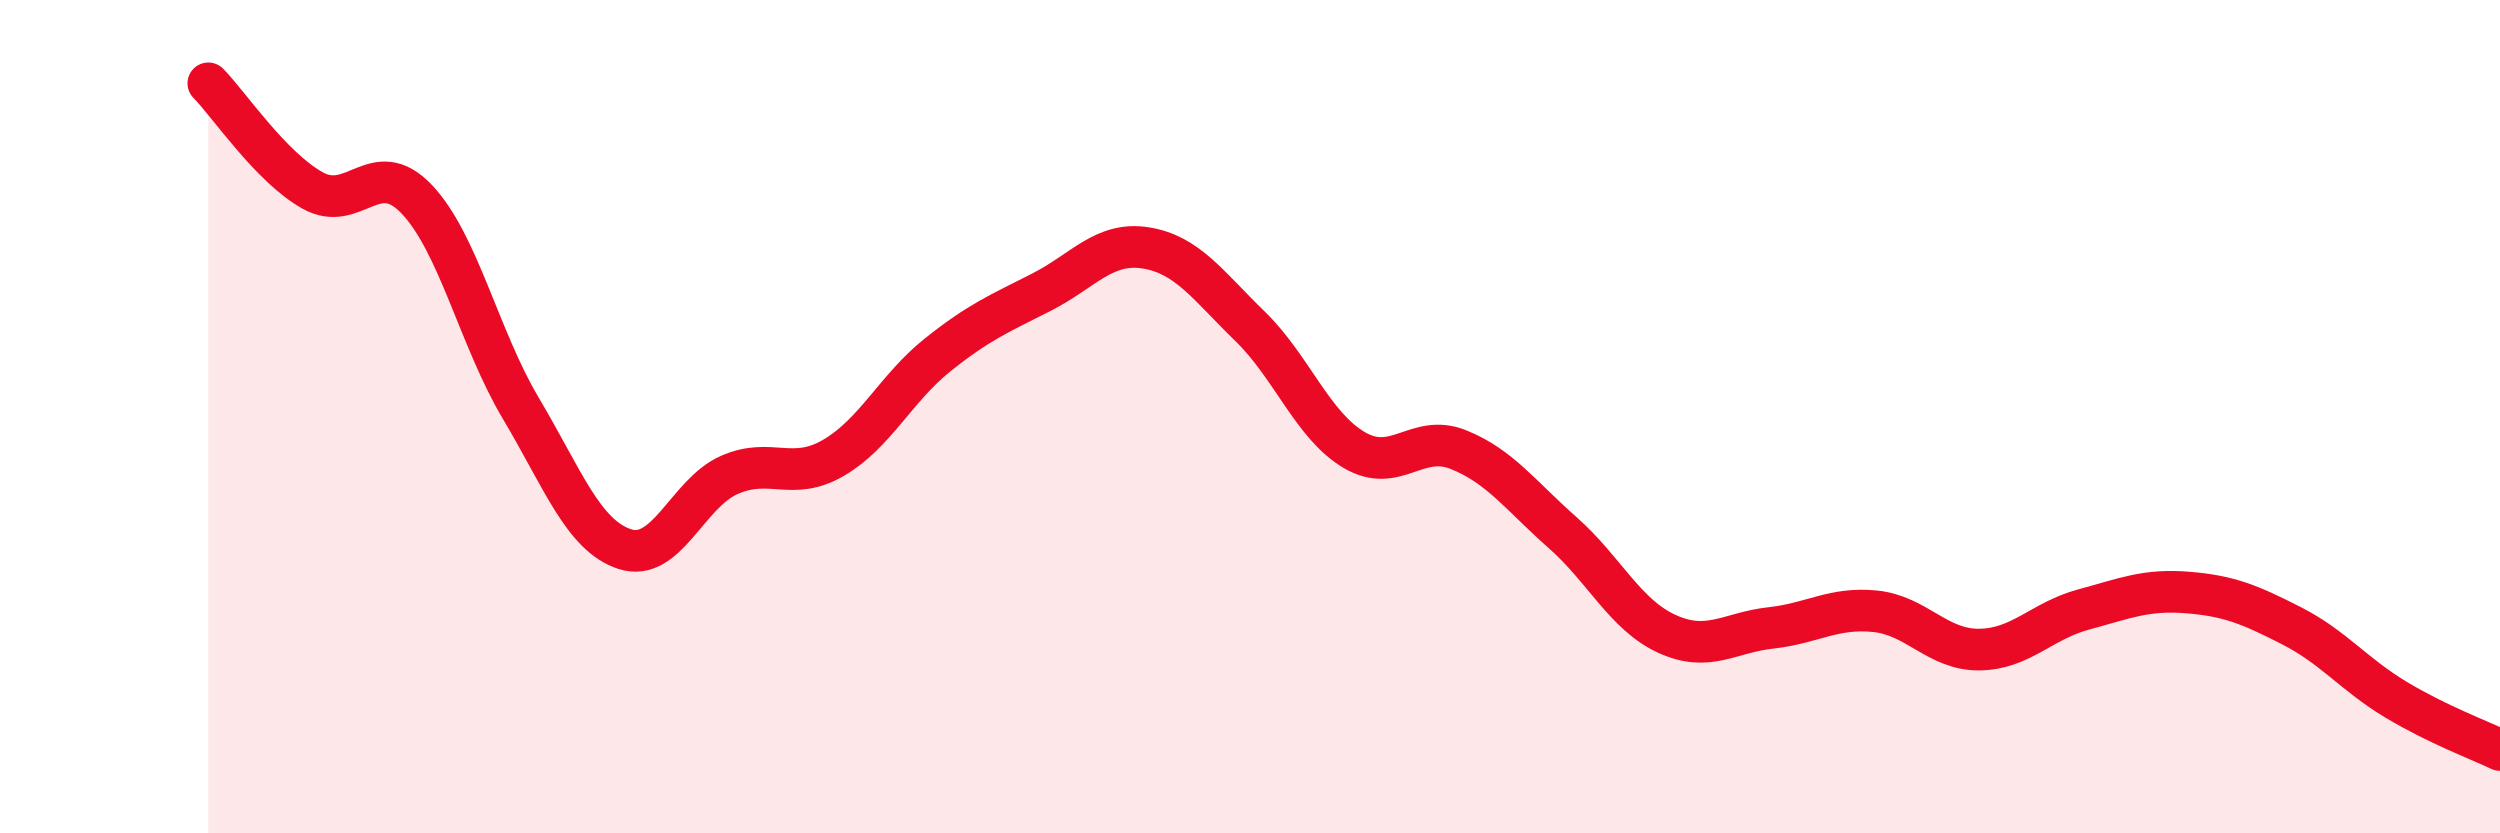
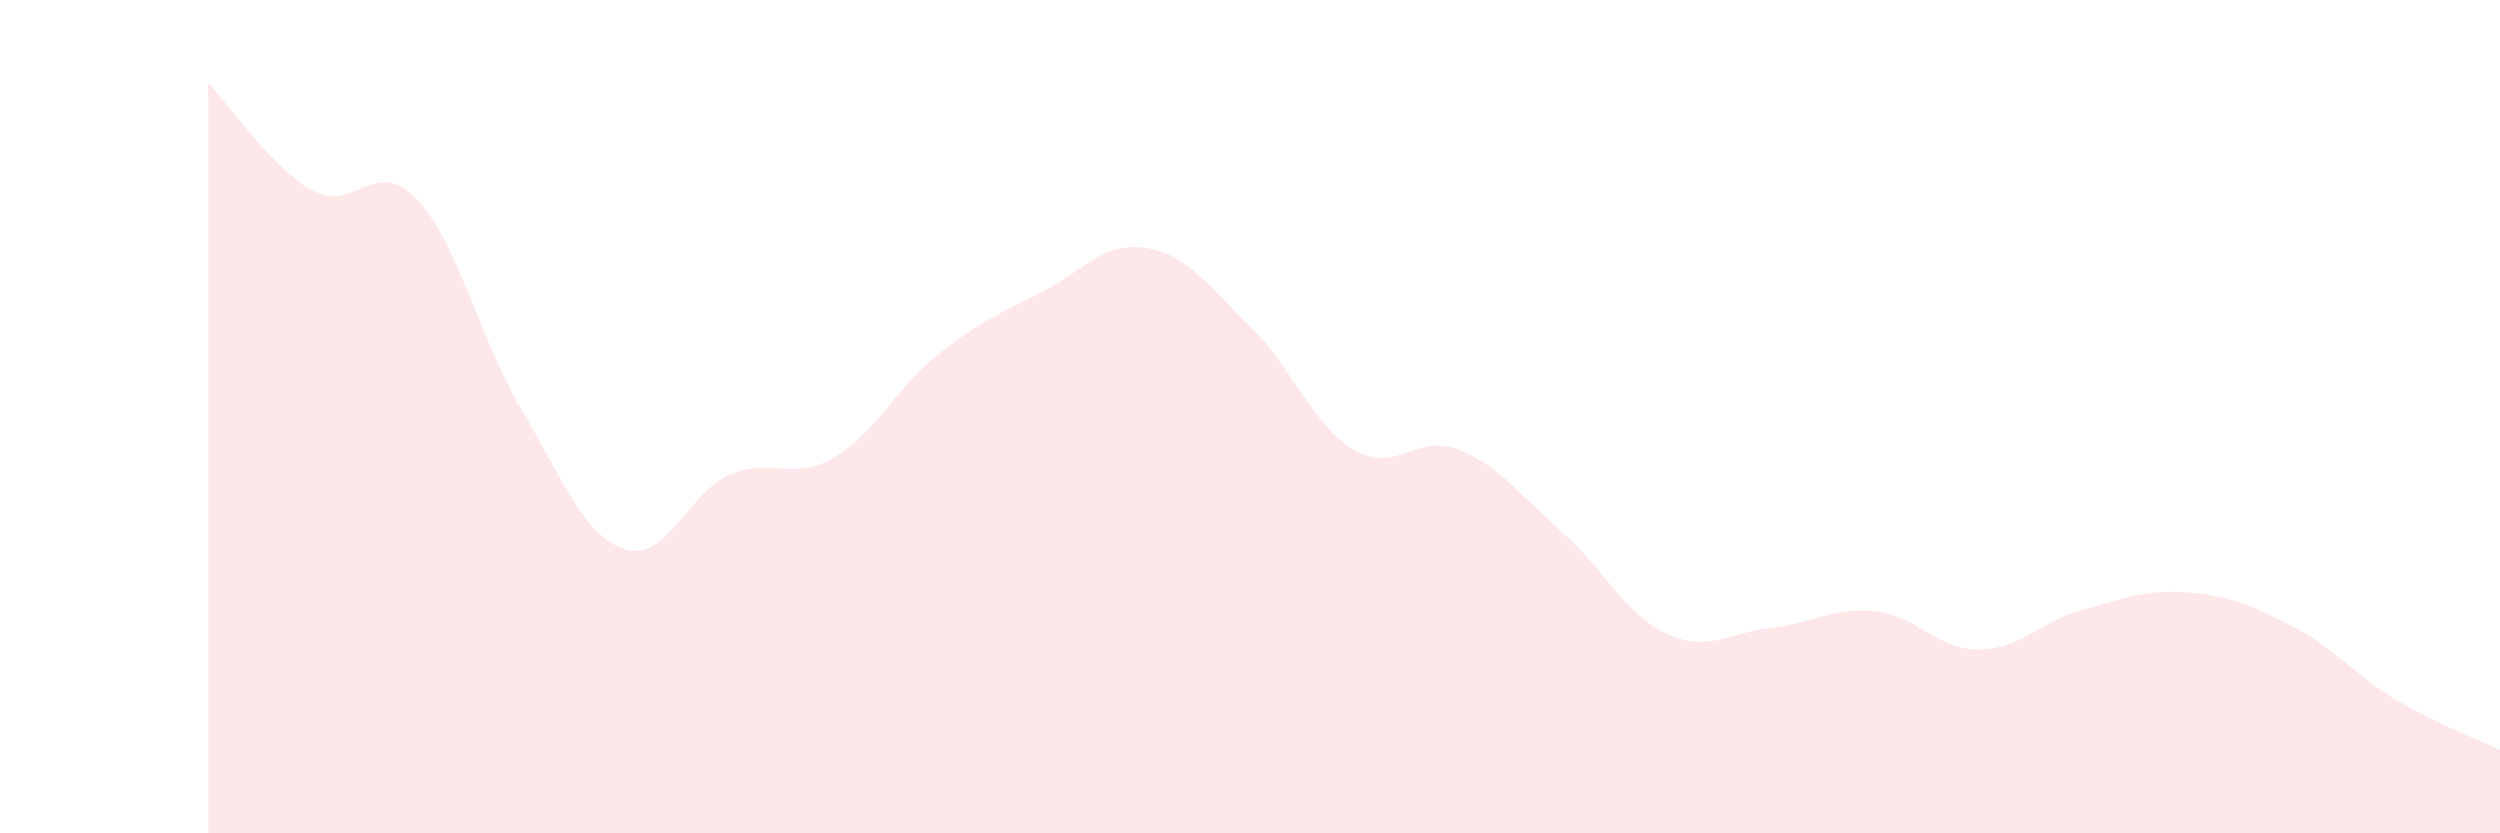
<svg xmlns="http://www.w3.org/2000/svg" width="60" height="20" viewBox="0 0 60 20">
  <path d="M 5,2 C 5.5,2.51 6.5,4.01 7.5,4.57 C 8.5,5.13 9,3.73 10,4.78 C 11,5.83 11.5,8.12 12.5,9.8 C 13.5,11.48 14,12.86 15,13.18 C 16,13.5 16.5,11.84 17.5,11.4 C 18.5,10.96 19,11.57 20,10.99 C 21,10.41 21.5,9.32 22.5,8.52 C 23.5,7.72 24,7.52 25,7.01 C 26,6.5 26.5,5.79 27.5,5.95 C 28.5,6.11 29,6.86 30,7.83 C 31,8.8 31.5,10.21 32.5,10.8 C 33.5,11.39 34,10.39 35,10.79 C 36,11.19 36.5,11.9 37.5,12.78 C 38.5,13.66 39,14.75 40,15.21 C 41,15.67 41.5,15.18 42.5,15.07 C 43.5,14.96 44,14.57 45,14.67 C 46,14.77 46.5,15.6 47.5,15.59 C 48.5,15.58 49,14.9 50,14.63 C 51,14.36 51.5,14.14 52.5,14.22 C 53.5,14.3 54,14.51 55,15.02 C 56,15.53 56.5,16.19 57.5,16.79 C 58.5,17.39 59.5,17.76 60,18L60 20L5 20Z" fill="#EB0A25" opacity="0.1" stroke-linecap="round" stroke-linejoin="round" />
-   <path d="M 5,2 C 5.5,2.51 6.5,4.01 7.5,4.57 C 8.5,5.13 9,3.73 10,4.78 C 11,5.83 11.5,8.12 12.5,9.8 C 13.5,11.48 14,12.86 15,13.18 C 16,13.5 16.5,11.84 17.5,11.4 C 18.5,10.96 19,11.57 20,10.99 C 21,10.41 21.5,9.32 22.5,8.52 C 23.5,7.72 24,7.52 25,7.01 C 26,6.5 26.5,5.79 27.5,5.95 C 28.5,6.11 29,6.86 30,7.83 C 31,8.8 31.5,10.21 32.5,10.8 C 33.5,11.39 34,10.39 35,10.79 C 36,11.19 36.5,11.9 37.5,12.78 C 38.5,13.66 39,14.75 40,15.21 C 41,15.67 41.5,15.18 42.5,15.07 C 43.5,14.96 44,14.57 45,14.67 C 46,14.77 46.5,15.6 47.5,15.59 C 48.5,15.58 49,14.9 50,14.63 C 51,14.36 51.5,14.14 52.5,14.22 C 53.5,14.3 54,14.51 55,15.02 C 56,15.53 56.5,16.19 57.5,16.79 C 58.5,17.39 59.5,17.76 60,18" stroke="#EB0A25" stroke-width="1" fill="none" stroke-linecap="round" stroke-linejoin="round" />
</svg>